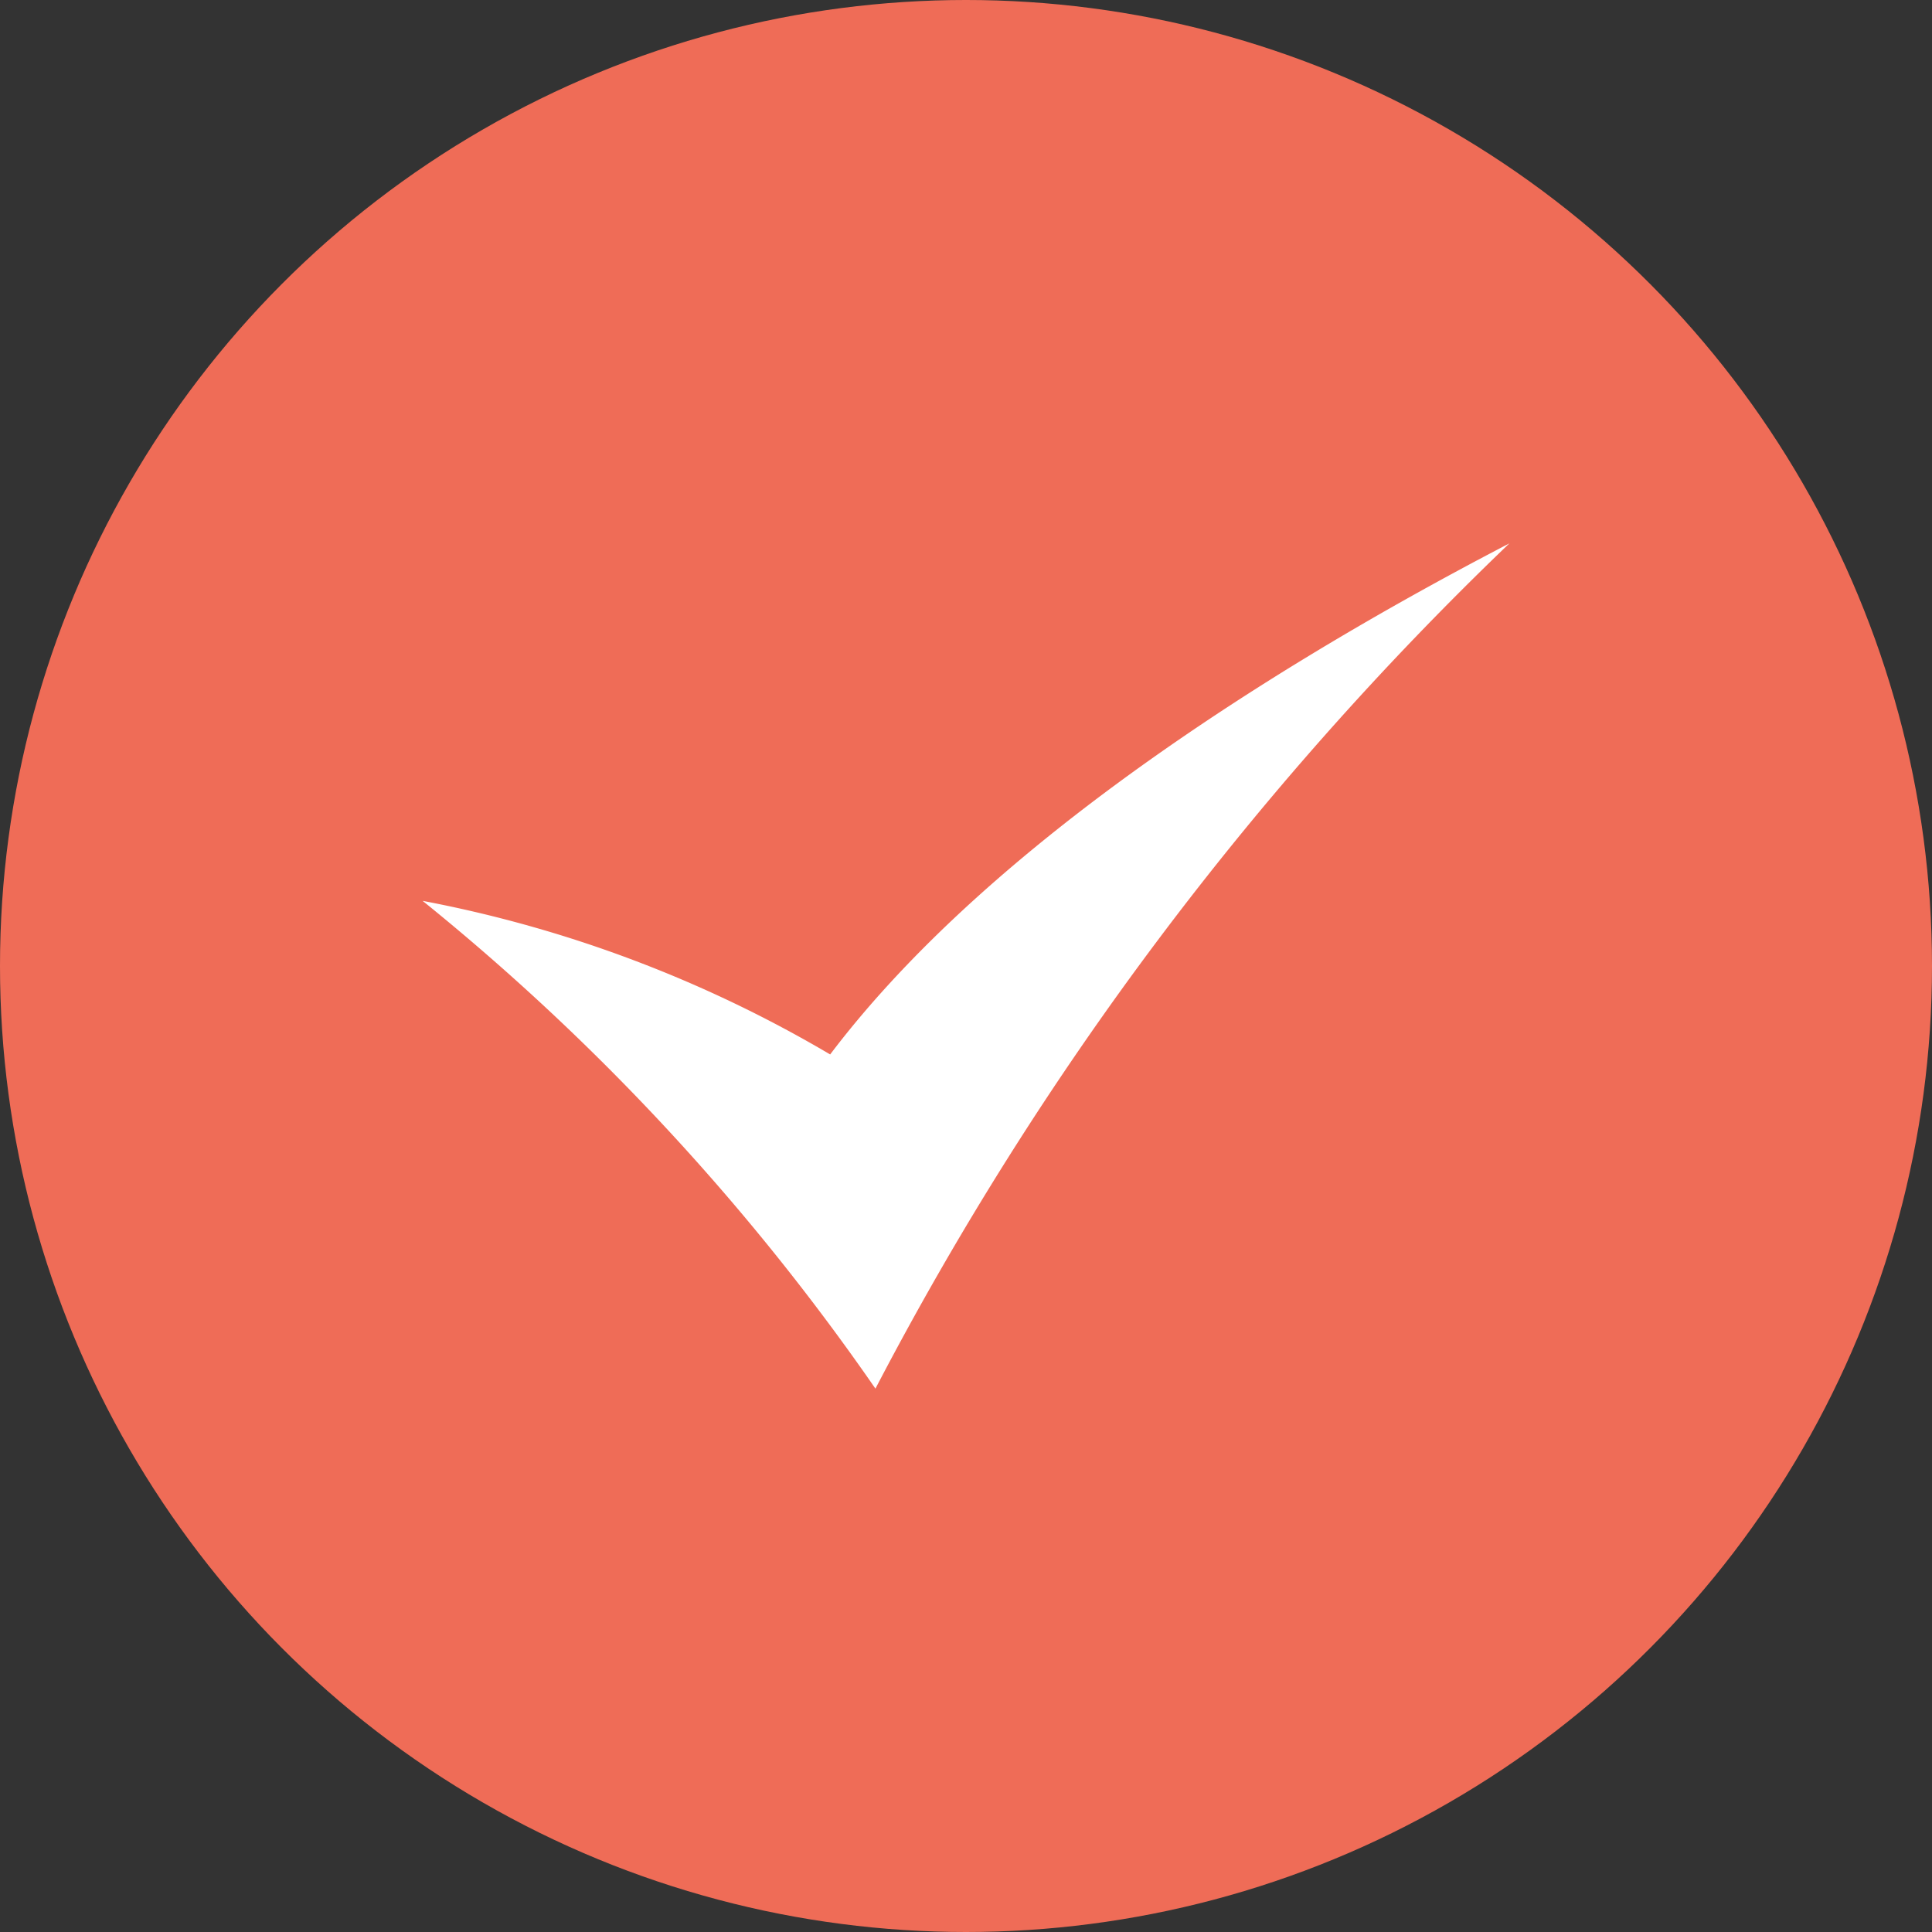
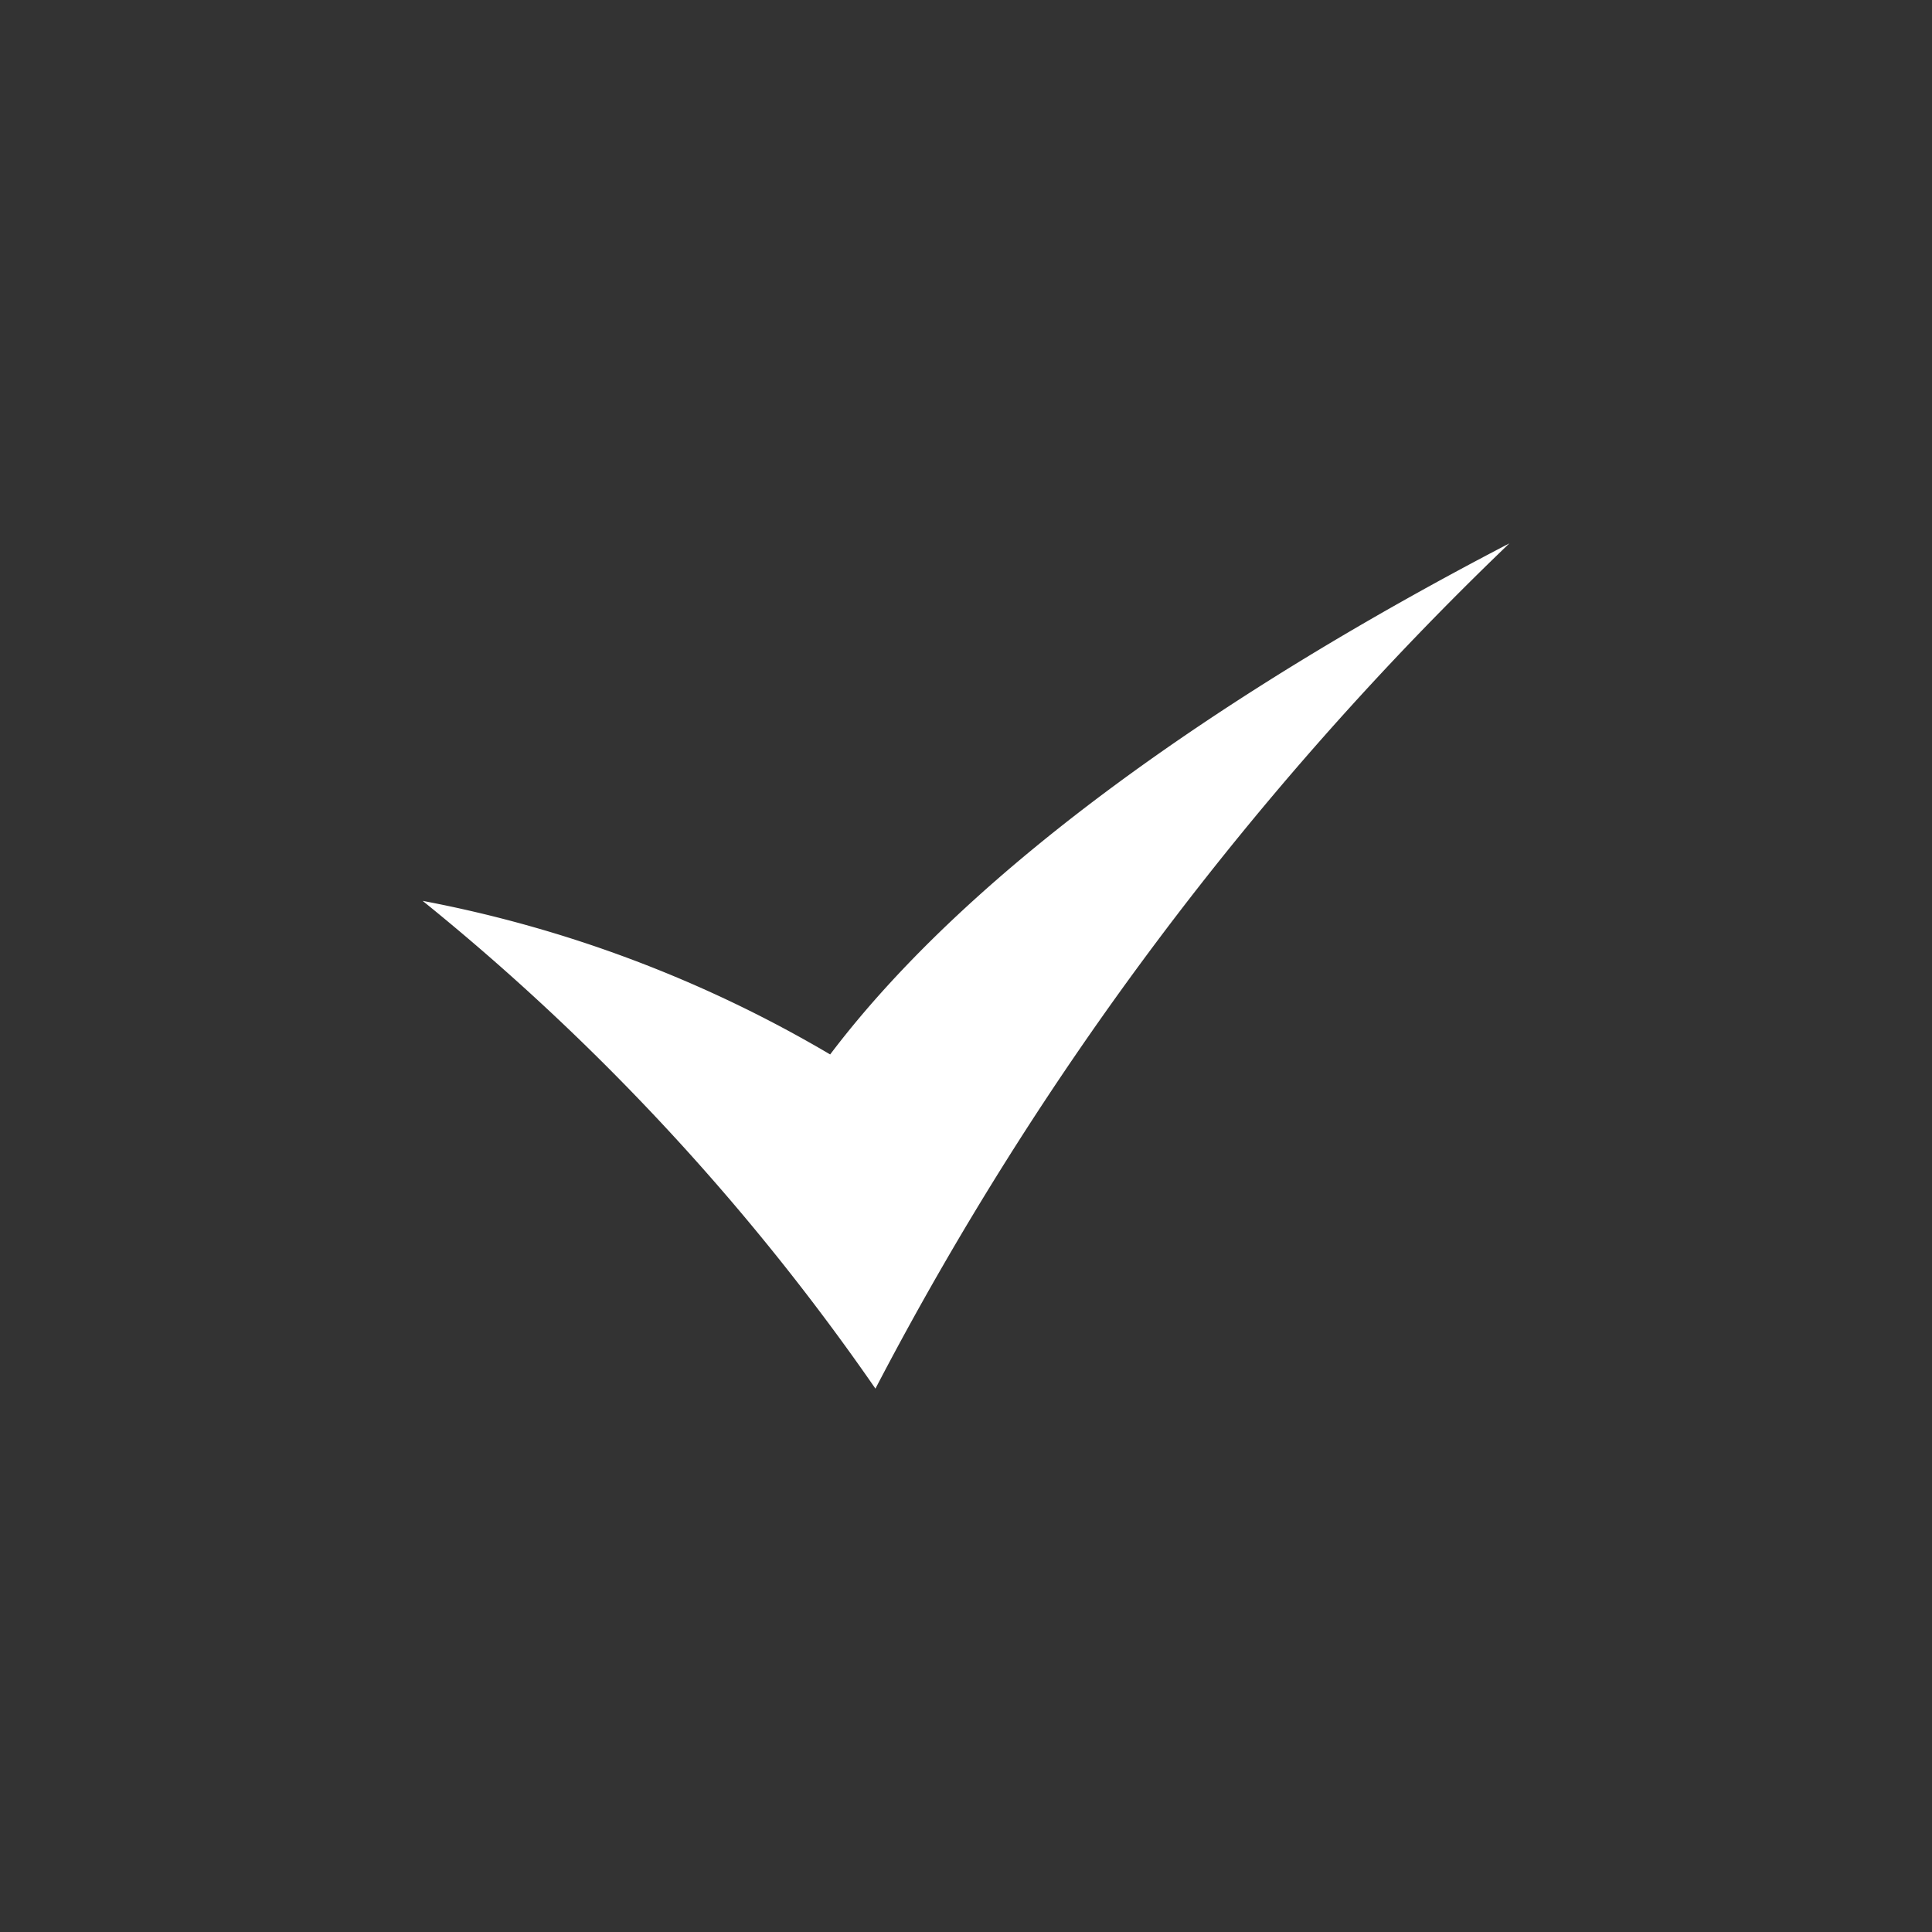
<svg xmlns="http://www.w3.org/2000/svg" id="check" width="32" height="32" viewBox="0 0 32 32">
  <rect x="0" y="0" width="32" height="32" fill="#333333" stroke="none" />
-   <circle id="Oval" cx="16" cy="16" r="16" fill="#ef6c57" />
  <path id="Path" d="M0,5.921A20.964,20.964,0,0,1,6.75,8.465C9.118,5.334,13.371,2.406,18,0A53.91,53.91,0,0,0,7.5,14,38.614,38.614,0,0,0,0,5.921Z" transform="translate(7 9)" fill="#fff" />
</svg>